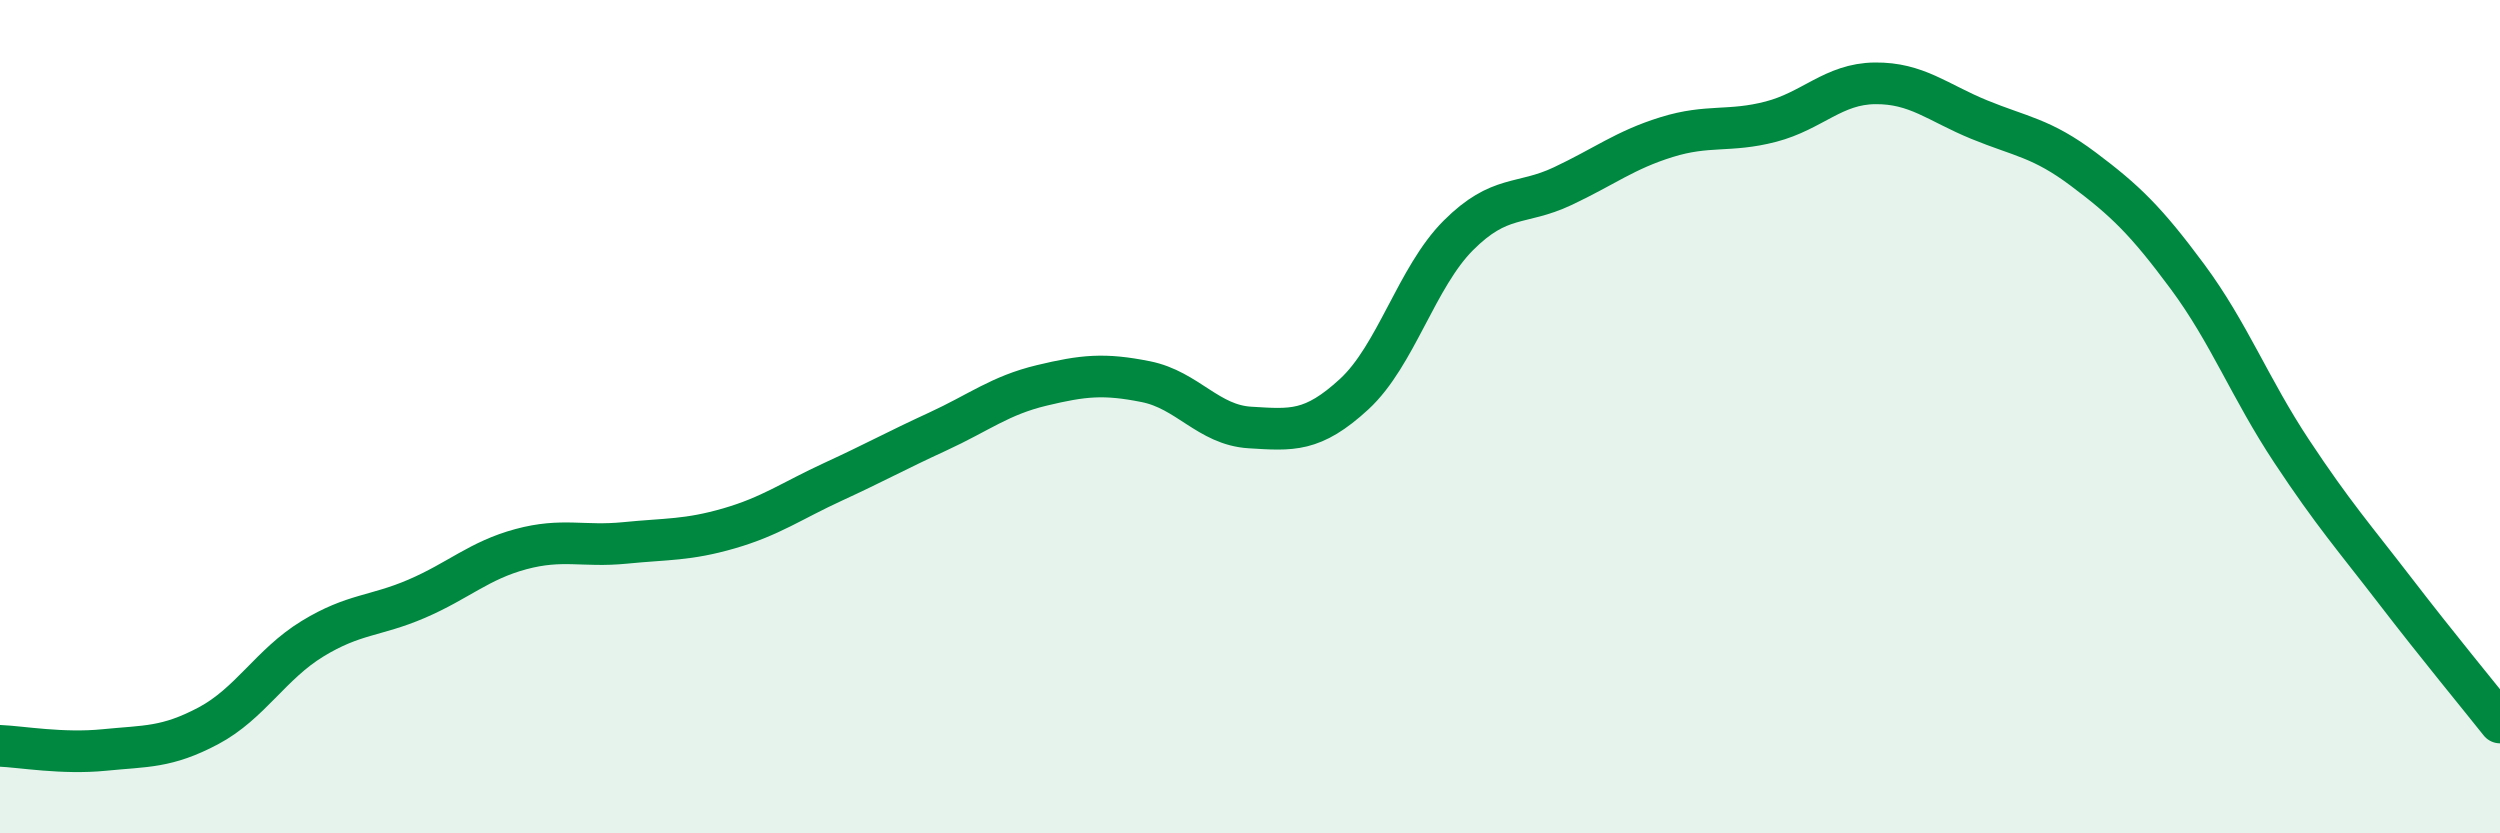
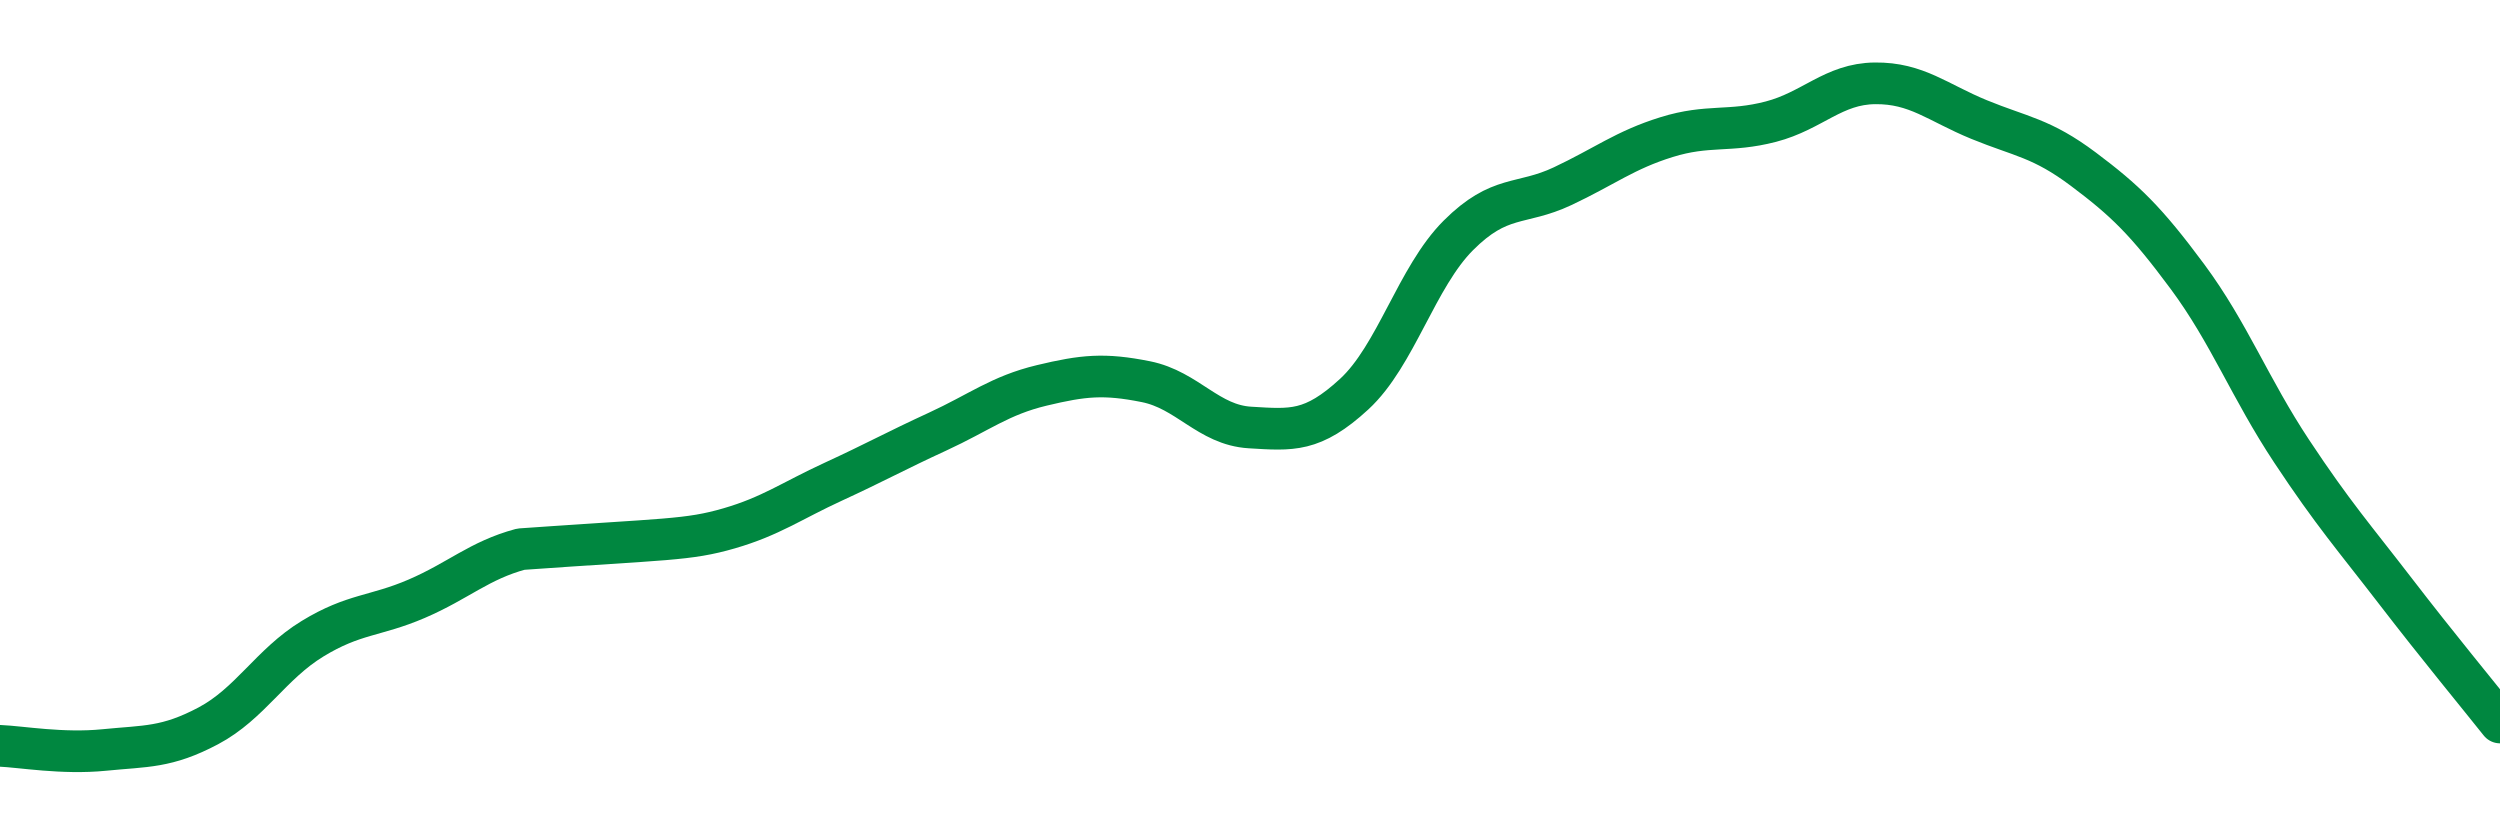
<svg xmlns="http://www.w3.org/2000/svg" width="60" height="20" viewBox="0 0 60 20">
-   <path d="M 0,17.9 C 0.5,17.92 1.5,18.1 2.5,18 C 3.5,17.9 4,17.95 5,17.42 C 6,16.89 6.5,15.94 7.5,15.33 C 8.5,14.72 9,14.8 10,14.37 C 11,13.94 11.5,13.45 12.5,13.18 C 13.5,12.91 14,13.13 15,13.03 C 16,12.93 16.5,12.97 17.5,12.68 C 18.5,12.39 19,12.02 20,11.56 C 21,11.1 21.5,10.82 22.5,10.36 C 23.5,9.9 24,9.49 25,9.25 C 26,9.01 26.5,8.96 27.5,9.16 C 28.5,9.36 29,10.2 30,10.26 C 31,10.32 31.5,10.38 32.5,9.46 C 33.5,8.54 34,6.65 35,5.65 C 36,4.65 36.5,4.94 37.5,4.47 C 38.5,4 39,3.6 40,3.29 C 41,2.98 41.5,3.18 42.5,2.92 C 43.5,2.66 44,2.01 45,2 C 46,1.99 46.5,2.46 47.5,2.87 C 48.5,3.28 49,3.31 50,4.06 C 51,4.81 51.5,5.29 52.5,6.64 C 53.5,7.99 54,9.32 55,10.83 C 56,12.34 56.5,12.9 57.5,14.2 C 58.5,15.5 59.5,16.71 60,17.34L60 20L0 20Z" fill="#008740" opacity="0.1" stroke-linecap="round" stroke-linejoin="round" />
-   <path d="M 0,17.9 C 0.5,17.92 1.5,18.1 2.5,18 C 3.5,17.9 4,17.95 5,17.42 C 6,16.89 6.5,15.94 7.5,15.33 C 8.5,14.72 9,14.8 10,14.37 C 11,13.94 11.5,13.45 12.5,13.18 C 13.5,12.91 14,13.13 15,13.03 C 16,12.93 16.5,12.97 17.5,12.68 C 18.5,12.39 19,12.02 20,11.56 C 21,11.1 21.5,10.82 22.5,10.36 C 23.5,9.9 24,9.49 25,9.25 C 26,9.01 26.5,8.96 27.5,9.16 C 28.5,9.36 29,10.2 30,10.26 C 31,10.32 31.5,10.38 32.5,9.46 C 33.5,8.54 34,6.65 35,5.65 C 36,4.65 36.5,4.94 37.5,4.47 C 38.5,4 39,3.6 40,3.29 C 41,2.98 41.5,3.18 42.5,2.92 C 43.5,2.66 44,2.01 45,2 C 46,1.99 46.5,2.46 47.5,2.87 C 48.5,3.28 49,3.31 50,4.06 C 51,4.81 51.5,5.29 52.5,6.64 C 53.5,7.99 54,9.32 55,10.83 C 56,12.34 56.5,12.9 57.5,14.2 C 58.5,15.5 59.5,16.71 60,17.34" stroke="#008740" stroke-width="1" fill="none" stroke-linecap="round" stroke-linejoin="round" />
+   <path d="M 0,17.9 C 0.5,17.92 1.5,18.1 2.5,18 C 3.5,17.9 4,17.95 5,17.42 C 6,16.89 6.5,15.94 7.5,15.33 C 8.5,14.72 9,14.8 10,14.37 C 11,13.94 11.5,13.45 12.5,13.18 C 16,12.93 16.5,12.97 17.5,12.68 C 18.5,12.39 19,12.02 20,11.56 C 21,11.1 21.5,10.82 22.5,10.36 C 23.5,9.9 24,9.49 25,9.25 C 26,9.01 26.5,8.96 27.5,9.16 C 28.5,9.36 29,10.2 30,10.26 C 31,10.32 31.5,10.38 32.5,9.46 C 33.5,8.54 34,6.65 35,5.65 C 36,4.65 36.5,4.94 37.5,4.47 C 38.5,4 39,3.6 40,3.29 C 41,2.98 41.5,3.18 42.5,2.92 C 43.5,2.66 44,2.01 45,2 C 46,1.99 46.5,2.46 47.5,2.87 C 48.5,3.28 49,3.31 50,4.06 C 51,4.81 51.5,5.29 52.5,6.64 C 53.5,7.99 54,9.32 55,10.83 C 56,12.34 56.5,12.9 57.5,14.2 C 58.5,15.5 59.5,16.71 60,17.34" stroke="#008740" stroke-width="1" fill="none" stroke-linecap="round" stroke-linejoin="round" />
</svg>